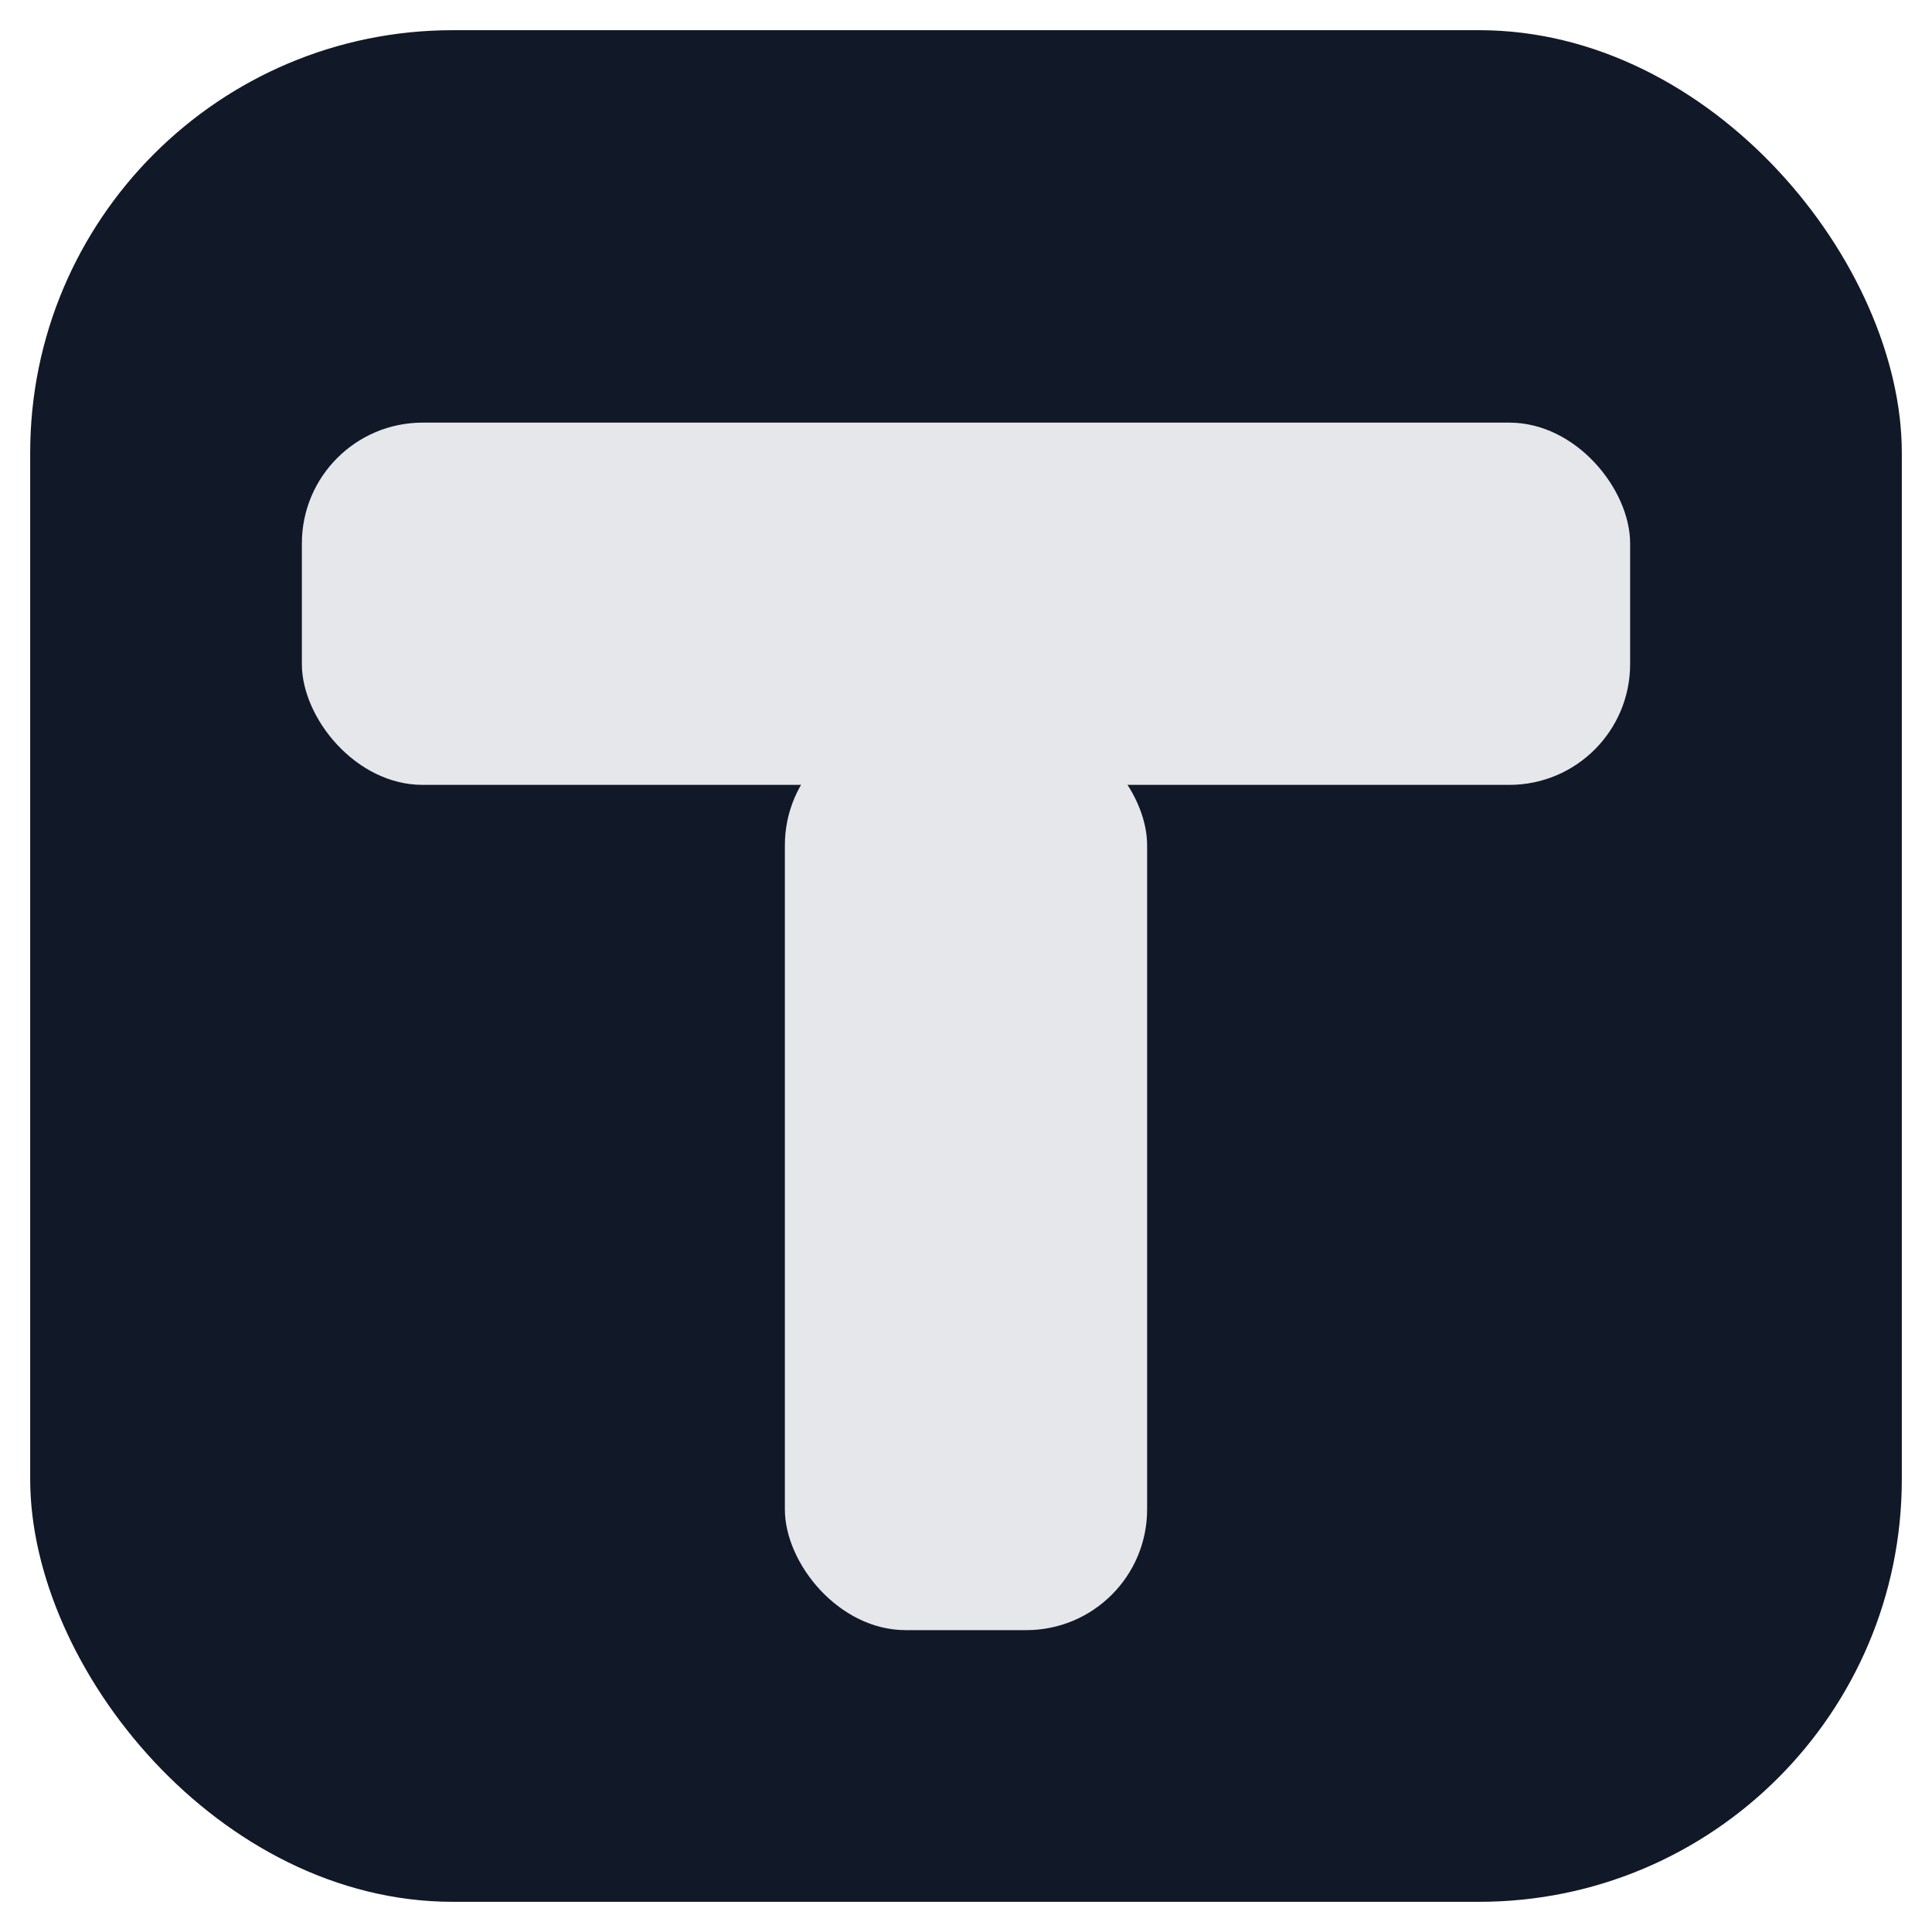
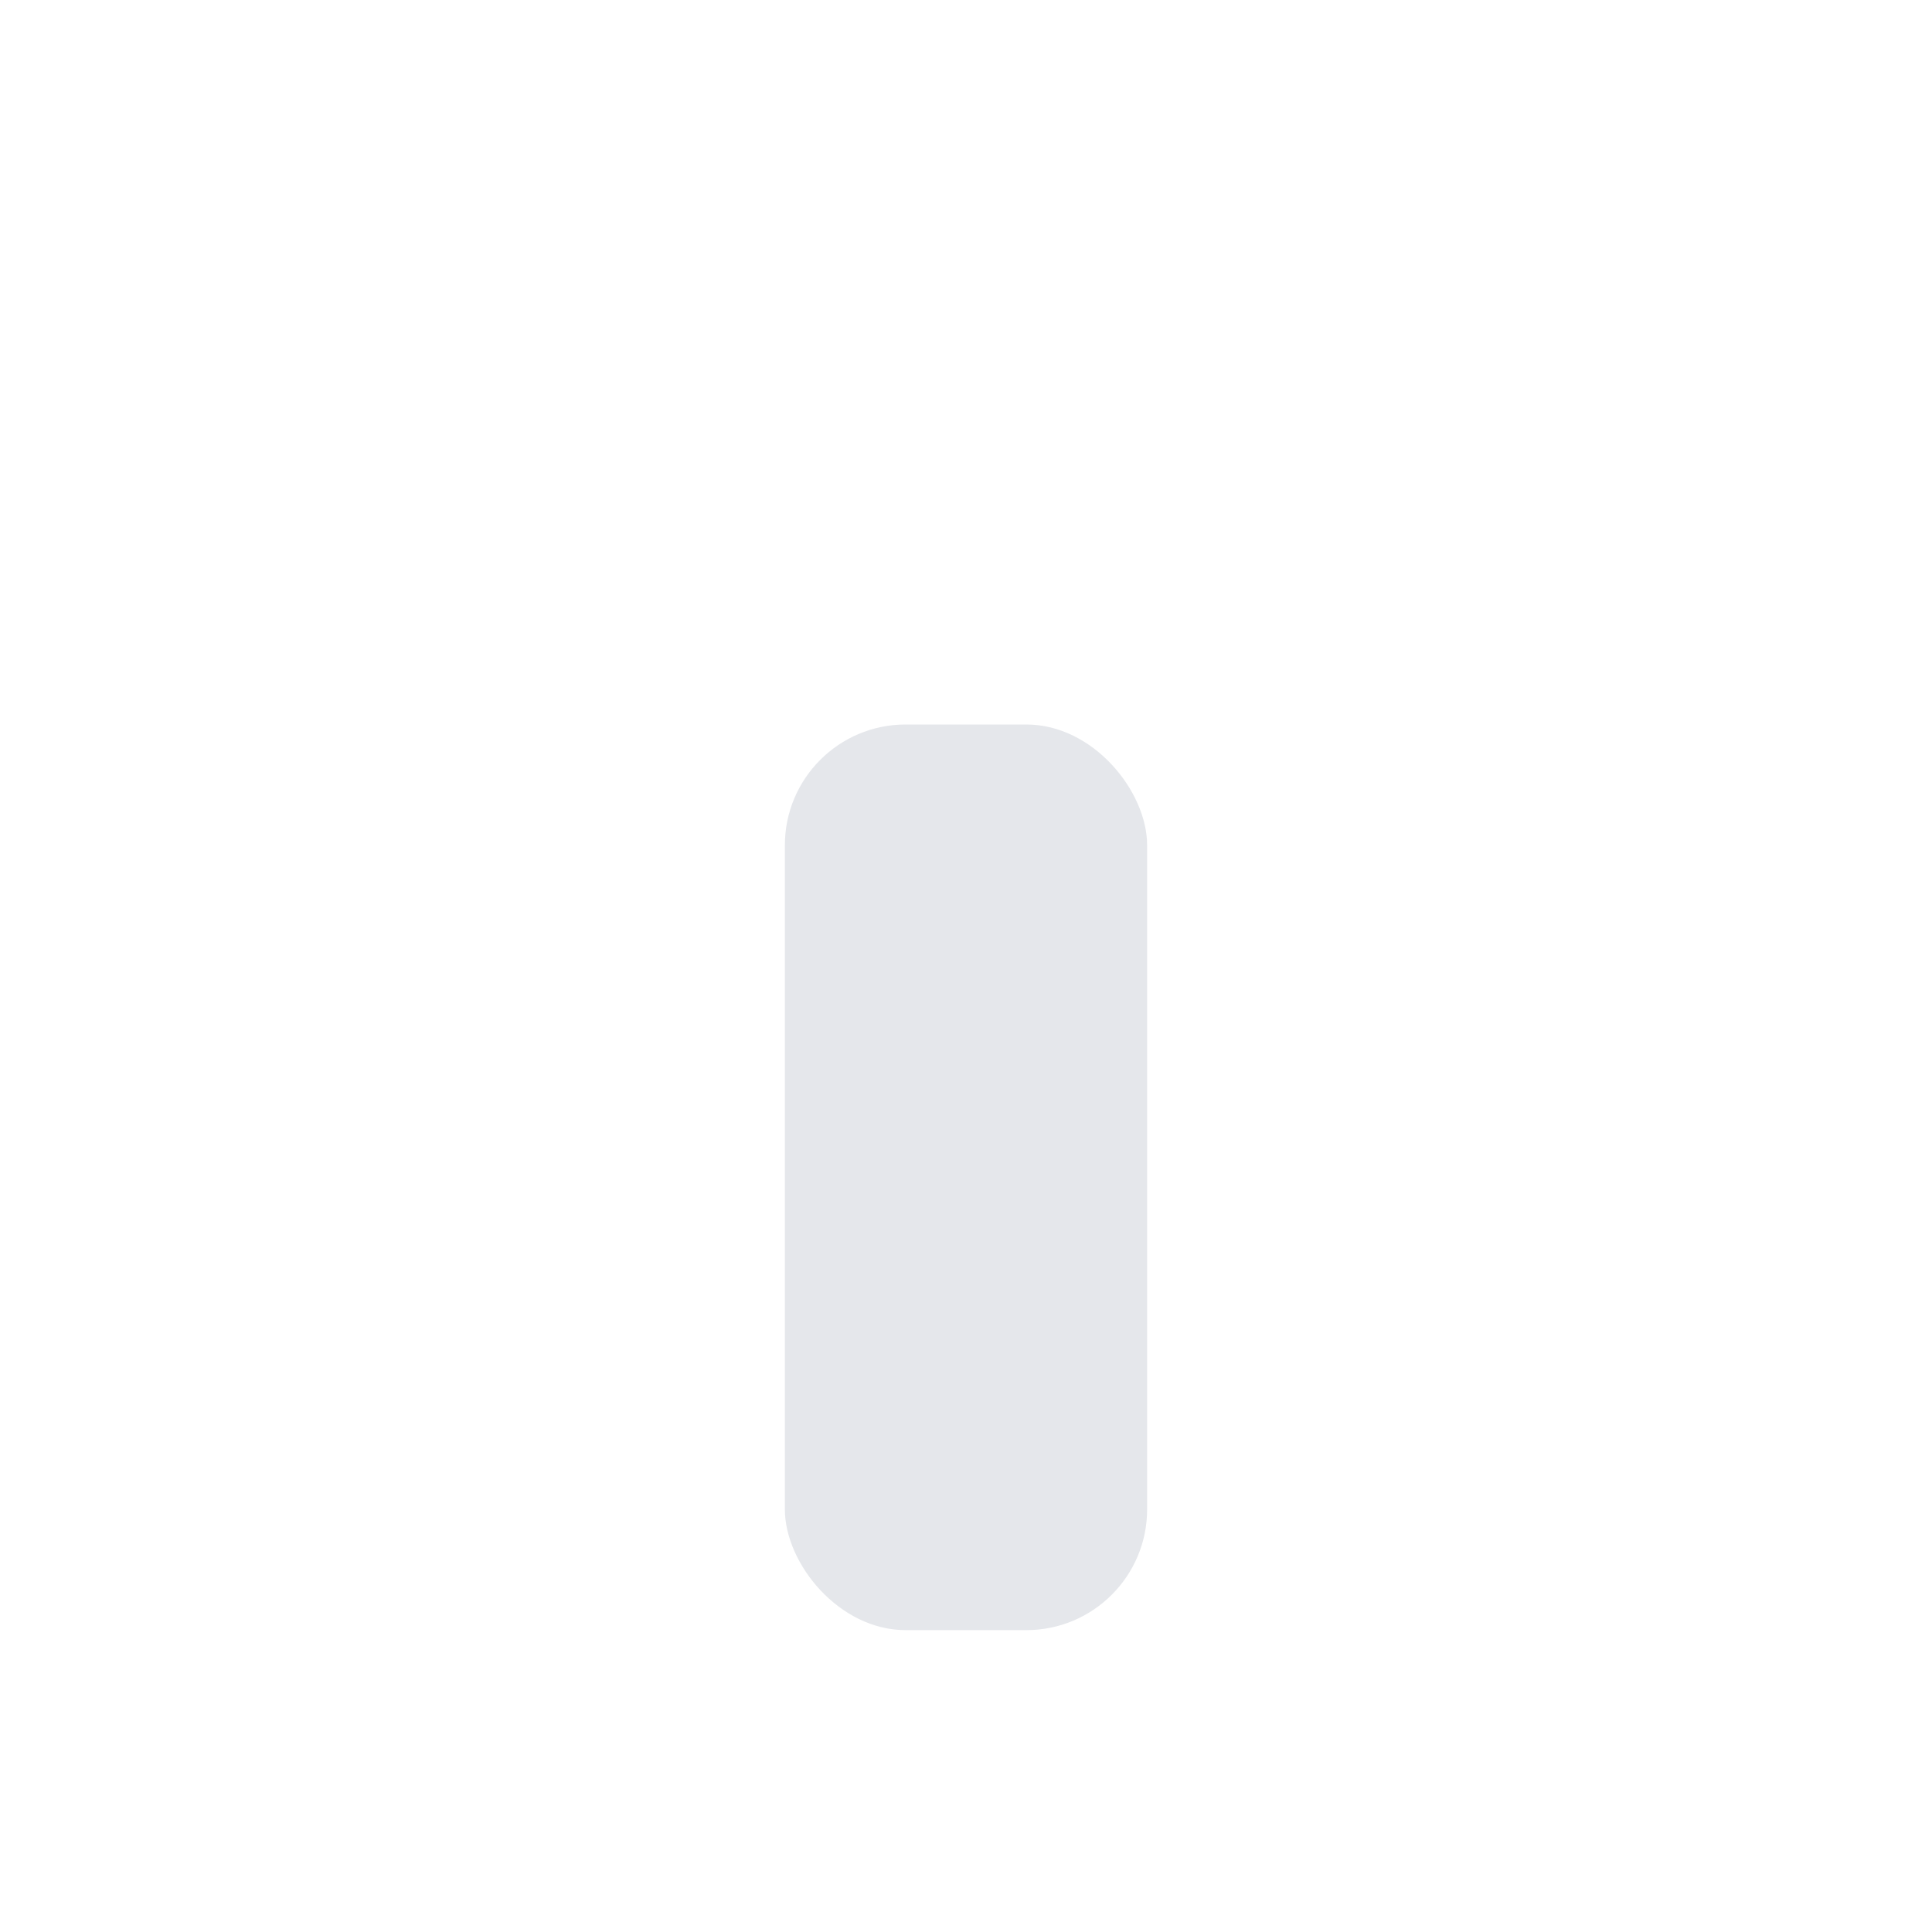
<svg xmlns="http://www.w3.org/2000/svg" viewBox="0 0 64 64">
-   <rect x="1" y="1" width="62" height="62" rx="14" fill="#111827" />
-   <rect x="10" y="14" width="44" height="12" rx="4" fill="#e5e7eb" />
  <rect x="26" y="24" width="12" height="30" rx="4" fill="#e5e7eb" />
</svg>